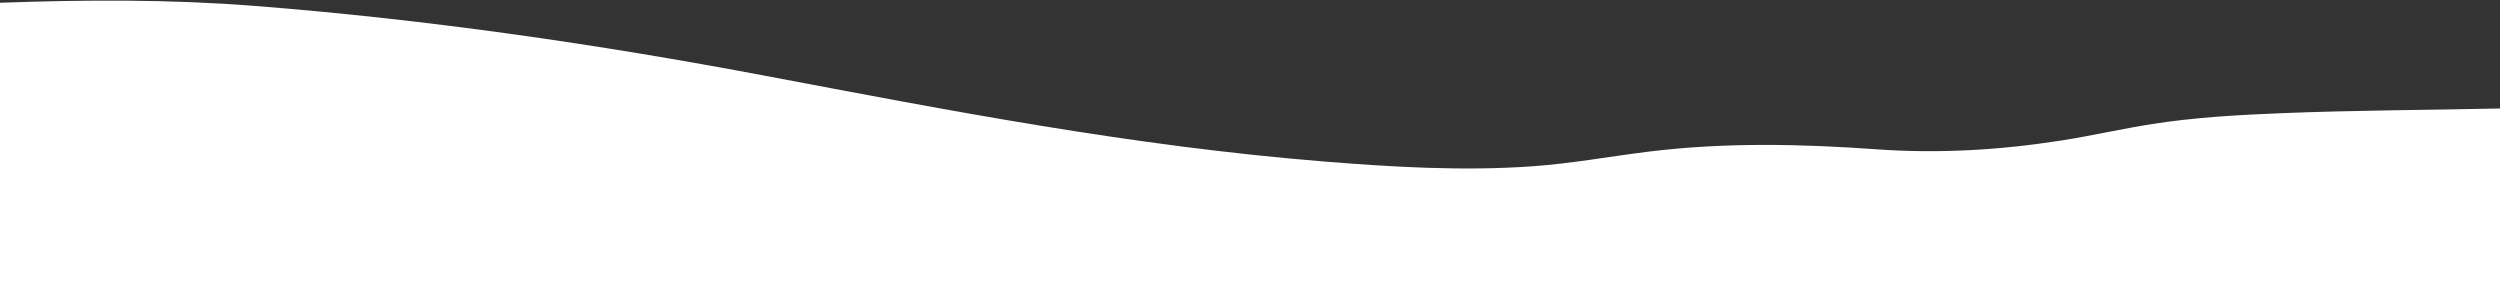
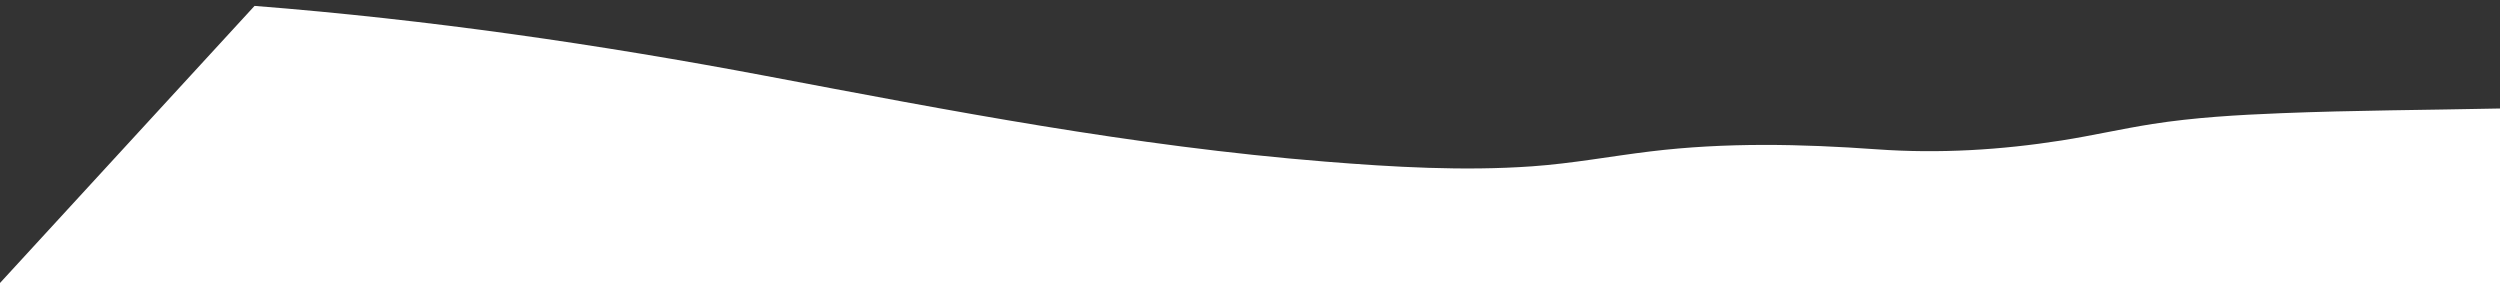
<svg xmlns="http://www.w3.org/2000/svg" width="3157px" height="358px" viewBox="0 0 3157 358" version="1.1" preserveAspectRatio="none">
  <rect x="0" y="0" width="3157" height="358" fill="#333333" stroke="none" />
  <g id="Page-1" stroke="none" stroke-width="1" fill="none" fill-rule="evenodd">
-     <path d="M3157,137.011 C3064.936,138.967 2972.751,139.263 2880.823,142.928 C2825.95,145.117 2770.804,148.301 2717.801,156.623 C2679.156,162.689 2642.08,171.296 2603.419,177.366 C2526.837,189.381 2449.2,194.211 2370.075,188.567 C2274.13,181.721 2179.28,179.683 2084.048,191.219 C2034.044,197.275 1985.643,206.43 1934.644,210.038 C1848.2,216.146 1759.323,210.984 1673.629,204.092 C1429.287,184.436 1199.115,139.688 967.101,95.847 C757.56,56.249 541.4,24.698 321.438,7.46 C213.099,-1.033 107.542,-0.356 0,3.465 L0,357.354 L3157,357.354 L3157,137.011 Z" id="hero-angled-divider" fill="#FFFFFF" transform="translate(1578.5, 179.057) rotate(-360) translate(-1578.5, -179.057)" />
+     <path d="M3157,137.011 C3064.936,138.967 2972.751,139.263 2880.823,142.928 C2825.95,145.117 2770.804,148.301 2717.801,156.623 C2679.156,162.689 2642.08,171.296 2603.419,177.366 C2526.837,189.381 2449.2,194.211 2370.075,188.567 C2274.13,181.721 2179.28,179.683 2084.048,191.219 C2034.044,197.275 1985.643,206.43 1934.644,210.038 C1848.2,216.146 1759.323,210.984 1673.629,204.092 C1429.287,184.436 1199.115,139.688 967.101,95.847 C757.56,56.249 541.4,24.698 321.438,7.46 L0,357.354 L3157,357.354 L3157,137.011 Z" id="hero-angled-divider" fill="#FFFFFF" transform="translate(1578.5, 179.057) rotate(-360) translate(-1578.5, -179.057)" />
  </g>
</svg>